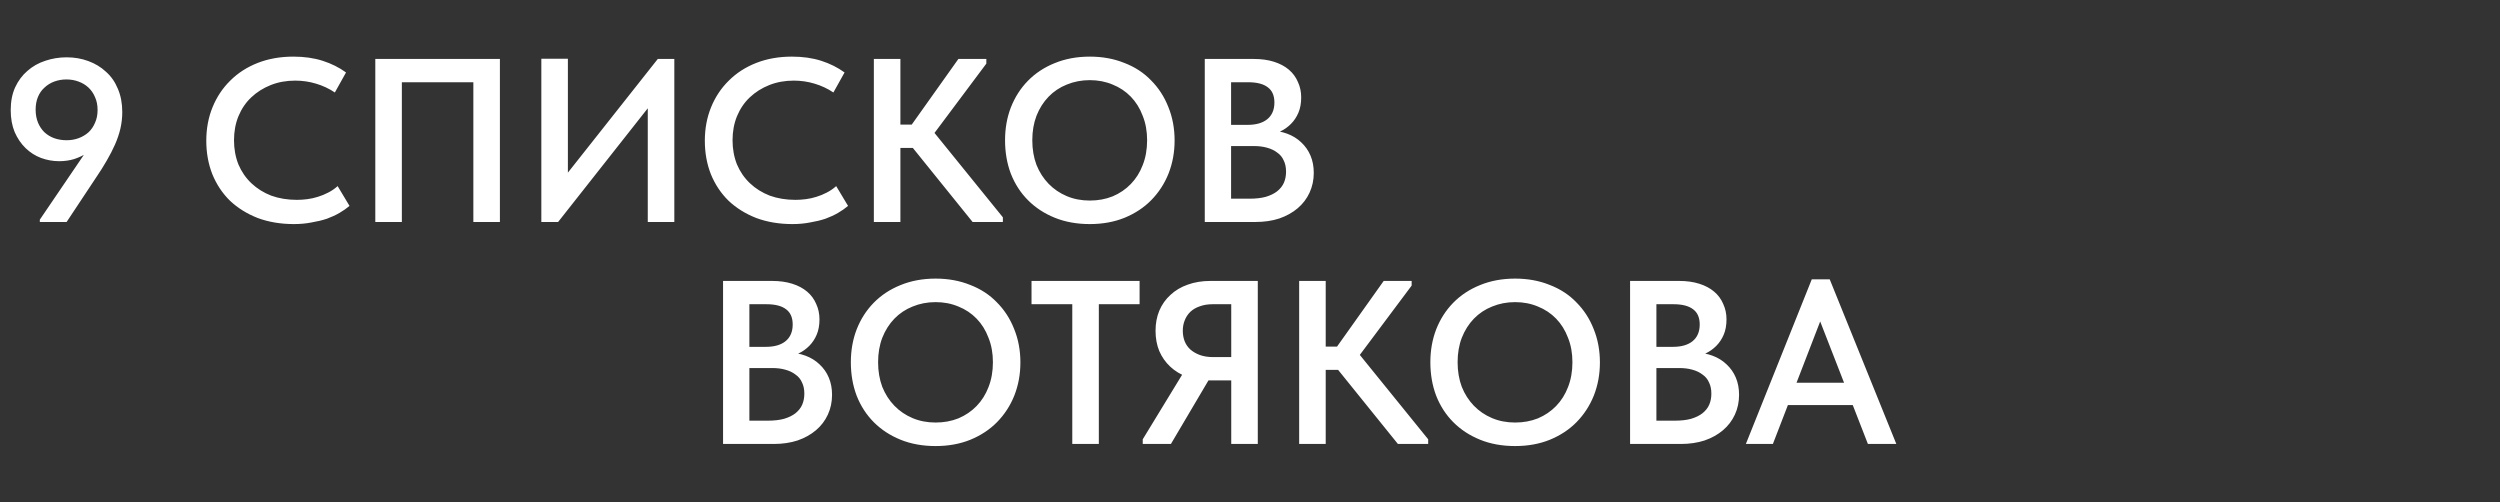
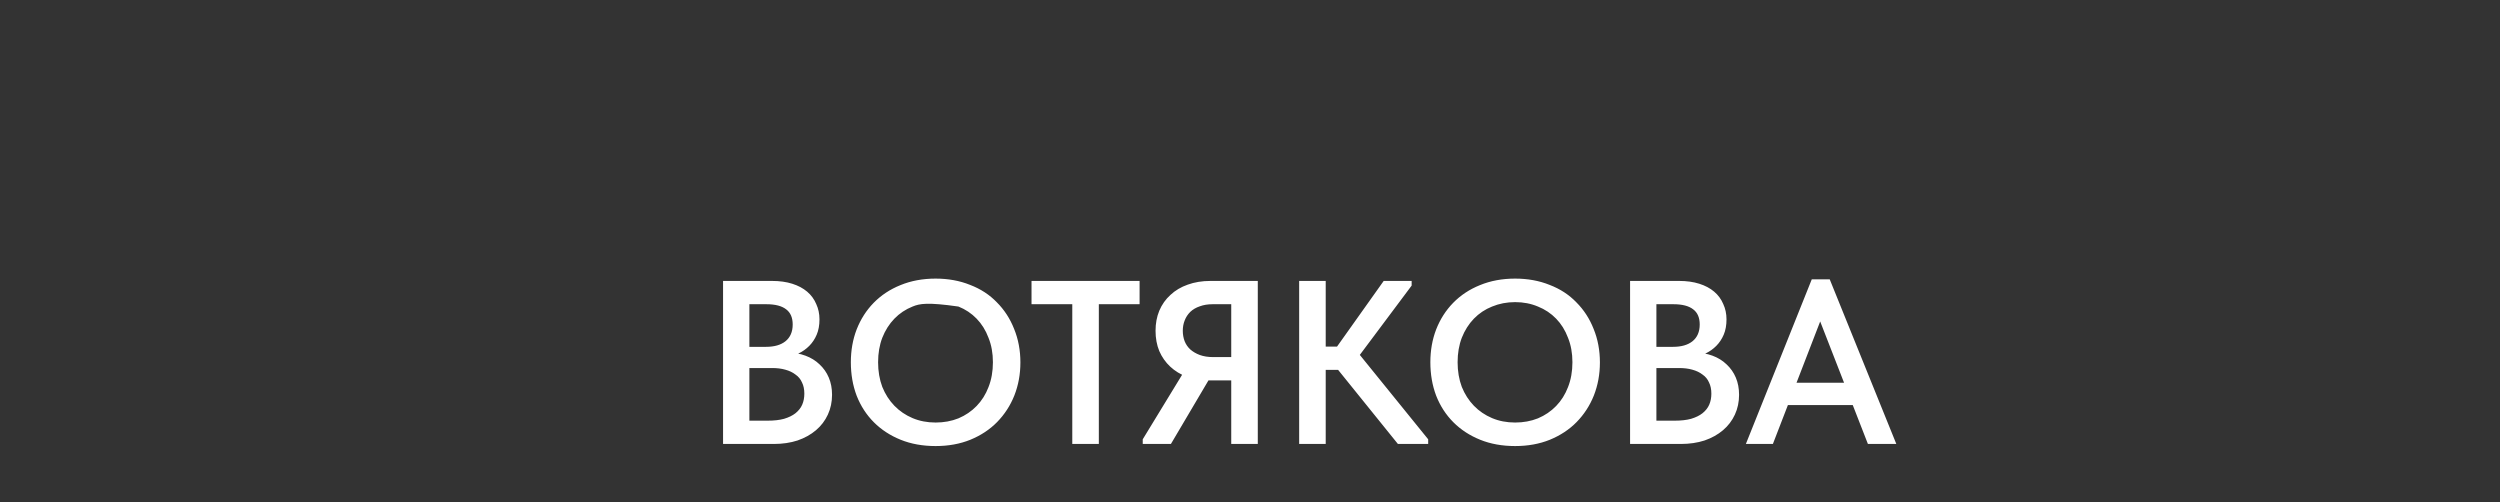
<svg xmlns="http://www.w3.org/2000/svg" width="687" height="138" viewBox="0 0 687 138" fill="none">
  <rect x="0" y="0" width="687" height="138" fill="#333333" stroke="none" />
-   <path d="M18.304 15.752C20.437 15.752 22.421 16.093 24.256 16.776C26.133 17.459 27.755 18.44 29.12 19.72C30.528 20.957 31.616 22.515 32.384 24.392C33.195 26.269 33.6 28.403 33.6 30.792C33.6 32.328 33.429 33.843 33.088 35.336C32.747 36.787 32.256 38.237 31.616 39.688C30.976 41.139 30.208 42.632 29.312 44.168C28.459 45.661 27.477 47.219 26.368 48.84L18.304 61H10.944V60.36L26.688 37.192L28.672 36.936C28.117 37.917 27.435 38.856 26.624 39.752C25.813 40.648 24.875 41.437 23.808 42.12C22.784 42.76 21.632 43.293 20.352 43.72C19.072 44.104 17.707 44.296 16.256 44.296C14.549 44.296 12.885 43.997 11.264 43.4C9.685 42.803 8.277 41.907 7.04 40.712C5.803 39.517 4.8 38.045 4.032 36.296C3.307 34.547 2.944 32.541 2.944 30.28C2.944 27.891 3.349 25.8 4.16 24.008C5.013 22.173 6.144 20.659 7.552 19.464C8.96 18.227 10.581 17.309 12.416 16.712C14.293 16.072 16.256 15.752 18.304 15.752ZM18.24 21.832C17.088 21.832 15.979 22.024 14.912 22.408C13.888 22.792 12.992 23.347 12.224 24.072C11.456 24.755 10.859 25.608 10.432 26.632C10.005 27.656 9.792 28.829 9.792 30.152C9.792 31.432 10.005 32.605 10.432 33.672C10.859 34.696 11.435 35.571 12.16 36.296C12.928 37.021 13.824 37.576 14.848 37.96C15.915 38.344 17.067 38.536 18.304 38.536C19.499 38.536 20.608 38.344 21.632 37.96C22.656 37.576 23.552 37.043 24.32 36.36C25.088 35.635 25.685 34.76 26.112 33.736C26.581 32.712 26.816 31.539 26.816 30.216C26.816 28.893 26.581 27.72 26.112 26.696C25.685 25.672 25.088 24.797 24.32 24.072C23.552 23.347 22.635 22.792 21.568 22.408C20.544 22.024 19.435 21.832 18.24 21.832ZM80.752 61.576C77.125 61.576 73.819 61.021 70.832 59.912C67.888 58.76 65.349 57.181 63.216 55.176C61.125 53.128 59.504 50.696 58.352 47.88C57.243 45.064 56.688 41.992 56.688 38.664C56.688 35.336 57.264 32.264 58.416 29.448C59.568 26.632 61.189 24.2 63.28 22.152C65.371 20.061 67.888 18.44 70.832 17.288C73.776 16.136 77.04 15.56 80.624 15.56C83.611 15.56 86.299 15.944 88.688 16.712C91.077 17.48 93.211 18.547 95.088 19.912L92.016 25.416C90.437 24.349 88.709 23.539 86.832 22.984C84.997 22.429 83.099 22.152 81.136 22.152C78.704 22.152 76.464 22.557 74.416 23.368C72.368 24.179 70.576 25.309 69.04 26.76C67.547 28.168 66.373 29.896 65.52 31.944C64.709 33.949 64.304 36.147 64.304 38.536C64.304 40.925 64.709 43.144 65.52 45.192C66.373 47.197 67.568 48.925 69.104 50.376C70.64 51.827 72.453 52.957 74.544 53.768C76.677 54.536 79.024 54.92 81.584 54.92C82.523 54.92 83.483 54.856 84.464 54.728C85.445 54.6 86.405 54.387 87.344 54.088C88.325 53.789 89.264 53.405 90.16 52.936C91.099 52.467 91.973 51.869 92.784 51.144L96.048 56.584C95.237 57.267 94.32 57.907 93.296 58.504C92.272 59.101 91.12 59.635 89.84 60.104C88.56 60.531 87.152 60.872 85.616 61.128C84.123 61.427 82.501 61.576 80.752 61.576ZM103.134 61V16.2H137.374V61H130.078V19.784L133.47 22.6H107.678L110.43 19.592V61H103.134ZM148.759 61V16.136H156.055V50.12L154.647 49.224L180.759 16.2H185.303V61H178.007V24.84L180.823 26.184L153.367 61H148.759ZM217.752 61.576C214.125 61.576 210.819 61.021 207.832 59.912C204.888 58.76 202.349 57.181 200.216 55.176C198.125 53.128 196.504 50.696 195.352 47.88C194.243 45.064 193.688 41.992 193.688 38.664C193.688 35.336 194.264 32.264 195.416 29.448C196.568 26.632 198.189 24.2 200.28 22.152C202.371 20.061 204.888 18.44 207.832 17.288C210.776 16.136 214.04 15.56 217.624 15.56C220.611 15.56 223.299 15.944 225.688 16.712C228.077 17.48 230.211 18.547 232.088 19.912L229.016 25.416C227.437 24.349 225.709 23.539 223.832 22.984C221.997 22.429 220.099 22.152 218.136 22.152C215.704 22.152 213.464 22.557 211.416 23.368C209.368 24.179 207.576 25.309 206.04 26.76C204.547 28.168 203.373 29.896 202.52 31.944C201.709 33.949 201.304 36.147 201.304 38.536C201.304 40.925 201.709 43.144 202.52 45.192C203.373 47.197 204.568 48.925 206.104 50.376C207.64 51.827 209.453 52.957 211.544 53.768C213.677 54.536 216.024 54.92 218.584 54.92C219.523 54.92 220.483 54.856 221.464 54.728C222.445 54.6 223.405 54.387 224.344 54.088C225.325 53.789 226.264 53.405 227.16 52.936C228.099 52.467 228.973 51.869 229.784 51.144L233.048 56.584C232.237 57.267 231.32 57.907 230.296 58.504C229.272 59.101 228.12 59.635 226.84 60.104C225.56 60.531 224.152 60.872 222.616 61.128C221.123 61.427 219.501 61.576 217.752 61.576ZM267.27 61L248.262 37.448L263.366 16.2H271.046V17.48L255.11 38.792V34.44L275.59 59.72V61H267.27ZM243.91 40.648V34.248H253.638V40.648H243.91ZM247.43 16.2V61H240.134V16.2H247.43ZM299.484 55.112C301.745 55.112 303.836 54.728 305.756 53.96C307.676 53.149 309.34 52.019 310.748 50.568C312.156 49.117 313.244 47.389 314.012 45.384C314.823 43.336 315.228 41.053 315.228 38.536C315.228 36.061 314.823 33.821 314.012 31.816C313.244 29.768 312.156 28.019 310.748 26.568C309.34 25.117 307.676 24.008 305.756 23.24C303.836 22.429 301.745 22.024 299.484 22.024C297.223 22.024 295.111 22.429 293.148 23.24C291.228 24.008 289.564 25.117 288.156 26.568C286.748 28.019 285.639 29.768 284.828 31.816C284.06 33.821 283.676 36.061 283.676 38.536C283.676 41.011 284.06 43.272 284.828 45.32C285.639 47.325 286.748 49.053 288.156 50.504C289.564 51.955 291.228 53.085 293.148 53.896C295.068 54.707 297.18 55.112 299.484 55.112ZM299.484 61.576C295.943 61.576 292.743 61 289.884 59.848C287.025 58.696 284.572 57.096 282.524 55.048C280.476 53 278.897 50.568 277.788 47.752C276.721 44.936 276.188 41.864 276.188 38.536C276.188 35.293 276.721 32.285 277.788 29.512C278.897 26.696 280.455 24.264 282.46 22.216C284.508 20.125 286.961 18.504 289.82 17.352C292.721 16.157 295.943 15.56 299.484 15.56C302.94 15.56 306.097 16.136 308.956 17.288C311.857 18.397 314.311 19.997 316.316 22.088C318.364 24.136 319.943 26.568 321.052 29.384C322.204 32.2 322.78 35.272 322.78 38.6C322.78 41.843 322.225 44.872 321.116 47.688C320.007 50.461 318.428 52.893 316.38 54.984C314.375 57.032 311.921 58.653 309.02 59.848C306.161 61 302.983 61.576 299.484 61.576ZM331.071 61V16.2H344.511C346.602 16.2 348.458 16.456 350.079 16.968C351.7 17.48 353.066 18.205 354.175 19.144C355.284 20.083 356.116 21.213 356.671 22.536C357.268 23.816 357.567 25.224 357.567 26.76C357.567 28.381 357.311 29.789 356.799 30.984C356.287 32.179 355.604 33.203 354.751 34.056C353.898 34.909 352.938 35.592 351.871 36.104C350.847 36.616 349.802 36.957 348.735 37.128L348.799 35.848C350.591 35.891 352.234 36.189 353.727 36.744C355.22 37.299 356.5 38.088 357.567 39.112C358.676 40.136 359.53 41.352 360.127 42.76C360.724 44.168 361.023 45.747 361.023 47.496C361.023 49.459 360.639 51.272 359.871 52.936C359.103 54.6 358.015 56.029 356.607 57.224C355.199 58.419 353.514 59.357 351.551 60.04C349.588 60.68 347.412 61 345.023 61H331.071ZM338.303 58.44L335.551 54.6H343.359C345.108 54.6 346.602 54.429 347.839 54.088C349.119 53.704 350.164 53.192 350.975 52.552C351.828 51.869 352.447 51.08 352.831 50.184C353.215 49.288 353.407 48.285 353.407 47.176C353.407 45.981 353.194 44.957 352.767 44.104C352.383 43.208 351.786 42.483 350.975 41.928C350.207 41.331 349.268 40.883 348.159 40.584C347.092 40.285 345.898 40.136 344.575 40.136H336.127V34.312H342.847C343.999 34.312 345.023 34.184 345.919 33.928C346.815 33.672 347.583 33.288 348.223 32.776C348.863 32.264 349.354 31.624 349.695 30.856C350.036 30.088 350.207 29.192 350.207 28.168C350.207 26.291 349.61 24.904 348.415 24.008C347.22 23.069 345.407 22.6 342.975 22.6H335.551L338.303 19.016V58.44Z" fill="white" />
-   <path d="M198.696 122V77.2H212.136C214.227 77.2 216.083 77.456 217.704 77.968C219.325 78.48 220.691 79.205 221.8 80.144C222.909 81.083 223.741 82.213 224.296 83.536C224.893 84.816 225.192 86.224 225.192 87.76C225.192 89.381 224.936 90.789 224.424 91.984C223.912 93.179 223.229 94.203 222.376 95.056C221.523 95.909 220.563 96.592 219.496 97.104C218.472 97.616 217.427 97.957 216.36 98.128L216.424 96.848C218.216 96.891 219.859 97.189 221.352 97.744C222.845 98.299 224.125 99.088 225.192 100.112C226.301 101.136 227.155 102.352 227.752 103.76C228.349 105.168 228.648 106.747 228.648 108.496C228.648 110.459 228.264 112.272 227.496 113.936C226.728 115.6 225.64 117.029 224.232 118.224C222.824 119.419 221.139 120.357 219.176 121.04C217.213 121.68 215.037 122 212.648 122H198.696ZM205.928 119.44L203.176 115.6H210.984C212.733 115.6 214.227 115.429 215.464 115.088C216.744 114.704 217.789 114.192 218.6 113.552C219.453 112.869 220.072 112.08 220.456 111.184C220.84 110.288 221.032 109.285 221.032 108.176C221.032 106.981 220.819 105.957 220.392 105.104C220.008 104.208 219.411 103.483 218.6 102.928C217.832 102.331 216.893 101.883 215.784 101.584C214.717 101.285 213.523 101.136 212.2 101.136H203.752V95.312H210.472C211.624 95.312 212.648 95.184 213.544 94.928C214.44 94.672 215.208 94.288 215.848 93.776C216.488 93.264 216.979 92.624 217.32 91.856C217.661 91.088 217.832 90.192 217.832 89.168C217.832 87.291 217.235 85.904 216.04 85.008C214.845 84.069 213.032 83.6 210.6 83.6H203.176L205.928 80.016V119.44ZM257.109 116.112C259.37 116.112 261.461 115.728 263.381 114.96C265.301 114.149 266.965 113.019 268.373 111.568C269.781 110.117 270.869 108.389 271.637 106.384C272.448 104.336 272.853 102.053 272.853 99.536C272.853 97.061 272.448 94.821 271.637 92.816C270.869 90.768 269.781 89.019 268.373 87.568C266.965 86.117 265.301 85.008 263.381 84.24C261.461 83.429 259.37 83.024 257.109 83.024C254.848 83.024 252.736 83.429 250.773 84.24C248.853 85.008 247.189 86.117 245.781 87.568C244.373 89.019 243.264 90.768 242.453 92.816C241.685 94.821 241.301 97.061 241.301 99.536C241.301 102.011 241.685 104.272 242.453 106.32C243.264 108.325 244.373 110.053 245.781 111.504C247.189 112.955 248.853 114.085 250.773 114.896C252.693 115.707 254.805 116.112 257.109 116.112ZM257.109 122.576C253.568 122.576 250.368 122 247.509 120.848C244.65 119.696 242.197 118.096 240.149 116.048C238.101 114 236.522 111.568 235.413 108.752C234.346 105.936 233.813 102.864 233.813 99.536C233.813 96.293 234.346 93.285 235.413 90.512C236.522 87.696 238.08 85.264 240.085 83.216C242.133 81.125 244.586 79.504 247.445 78.352C250.346 77.157 253.568 76.56 257.109 76.56C260.565 76.56 263.722 77.136 266.581 78.288C269.482 79.397 271.936 80.997 273.941 83.088C275.989 85.136 277.568 87.568 278.677 90.384C279.829 93.2 280.405 96.272 280.405 99.6C280.405 102.843 279.85 105.872 278.741 108.688C277.632 111.461 276.053 113.893 274.005 115.984C272 118.032 269.546 119.653 266.645 120.848C263.786 122 260.608 122.576 257.109 122.576ZM294.663 122V83.6H283.463V77.2H313.159V83.6H301.959V122H294.663ZM338.344 122V104.528H332.2C330.024 104.528 328.019 104.208 326.184 103.568C324.392 102.885 322.856 101.947 321.576 100.752C320.296 99.557 319.293 98.128 318.568 96.464C317.885 94.8 317.544 92.944 317.544 90.896C317.544 88.891 317.885 87.056 318.568 85.392C319.293 83.685 320.317 82.235 321.64 81.04C322.963 79.803 324.541 78.864 326.376 78.224C328.253 77.541 330.344 77.2 332.648 77.2H345.64V122H338.344ZM314.024 122V120.72L325.736 101.52L333.224 102.608L321.768 122H314.024ZM333.352 98.128H338.344V83.6H333.224C331.901 83.6 330.728 83.792 329.704 84.176C328.68 84.517 327.805 85.029 327.08 85.712C326.397 86.395 325.885 87.184 325.544 88.08C325.203 88.933 325.032 89.872 325.032 90.896C325.032 91.92 325.203 92.88 325.544 93.776C325.885 94.629 326.397 95.376 327.08 96.016C327.805 96.656 328.68 97.168 329.704 97.552C330.771 97.936 331.987 98.128 333.352 98.128ZM384.145 122L365.137 98.448L380.241 77.2H387.921V78.48L371.985 99.792V95.44L392.465 120.72V122H384.145ZM360.785 101.648V95.248H370.513V101.648H360.785ZM364.305 77.2V122H357.009V77.2H364.305ZM416.359 116.112C418.62 116.112 420.711 115.728 422.631 114.96C424.551 114.149 426.215 113.019 427.623 111.568C429.031 110.117 430.119 108.389 430.887 106.384C431.698 104.336 432.103 102.053 432.103 99.536C432.103 97.061 431.698 94.821 430.887 92.816C430.119 90.768 429.031 89.019 427.623 87.568C426.215 86.117 424.551 85.008 422.631 84.24C420.711 83.429 418.62 83.024 416.359 83.024C414.098 83.024 411.986 83.429 410.023 84.24C408.103 85.008 406.439 86.117 405.031 87.568C403.623 89.019 402.514 90.768 401.703 92.816C400.935 94.821 400.551 97.061 400.551 99.536C400.551 102.011 400.935 104.272 401.703 106.32C402.514 108.325 403.623 110.053 405.031 111.504C406.439 112.955 408.103 114.085 410.023 114.896C411.943 115.707 414.055 116.112 416.359 116.112ZM416.359 122.576C412.818 122.576 409.618 122 406.759 120.848C403.9 119.696 401.447 118.096 399.399 116.048C397.351 114 395.772 111.568 394.663 108.752C393.596 105.936 393.063 102.864 393.063 99.536C393.063 96.293 393.596 93.285 394.663 90.512C395.772 87.696 397.33 85.264 399.335 83.216C401.383 81.125 403.836 79.504 406.695 78.352C409.596 77.157 412.818 76.56 416.359 76.56C419.815 76.56 422.972 77.136 425.831 78.288C428.732 79.397 431.186 80.997 433.191 83.088C435.239 85.136 436.818 87.568 437.927 90.384C439.079 93.2 439.655 96.272 439.655 99.6C439.655 102.843 439.1 105.872 437.991 108.688C436.882 111.461 435.303 113.893 433.255 115.984C431.25 118.032 428.796 119.653 425.895 120.848C423.036 122 419.858 122.576 416.359 122.576ZM447.946 122V77.2H461.386C463.477 77.2 465.333 77.456 466.954 77.968C468.575 78.48 469.941 79.205 471.05 80.144C472.159 81.083 472.991 82.213 473.546 83.536C474.143 84.816 474.442 86.224 474.442 87.76C474.442 89.381 474.186 90.789 473.674 91.984C473.162 93.179 472.479 94.203 471.626 95.056C470.773 95.909 469.813 96.592 468.746 97.104C467.722 97.616 466.677 97.957 465.61 98.128L465.674 96.848C467.466 96.891 469.109 97.189 470.602 97.744C472.095 98.299 473.375 99.088 474.442 100.112C475.551 101.136 476.405 102.352 477.002 103.76C477.599 105.168 477.898 106.747 477.898 108.496C477.898 110.459 477.514 112.272 476.746 113.936C475.978 115.6 474.89 117.029 473.482 118.224C472.074 119.419 470.389 120.357 468.426 121.04C466.463 121.68 464.287 122 461.898 122H447.946ZM455.178 119.44L452.426 115.6H460.234C461.983 115.6 463.477 115.429 464.714 115.088C465.994 114.704 467.039 114.192 467.85 113.552C468.703 112.869 469.322 112.08 469.706 111.184C470.09 110.288 470.282 109.285 470.282 108.176C470.282 106.981 470.069 105.957 469.642 105.104C469.258 104.208 468.661 103.483 467.85 102.928C467.082 102.331 466.143 101.883 465.034 101.584C463.967 101.285 462.773 101.136 461.45 101.136H453.002V95.312H459.722C460.874 95.312 461.898 95.184 462.794 94.928C463.69 94.672 464.458 94.288 465.098 93.776C465.738 93.264 466.229 92.624 466.57 91.856C466.911 91.088 467.082 90.192 467.082 89.168C467.082 87.291 466.485 85.904 465.29 85.008C464.095 84.069 462.282 83.6 459.85 83.6H452.426L455.178 80.016V119.44ZM479.765 122L497.877 76.752H502.805L521.109 122H513.301L498.965 85.2H501.397L487.189 122H479.765ZM489.685 111.312V105.168H510.741V111.312H489.685Z" fill="white" />
+   <path d="M198.696 122V77.2H212.136C214.227 77.2 216.083 77.456 217.704 77.968C219.325 78.48 220.691 79.205 221.8 80.144C222.909 81.083 223.741 82.213 224.296 83.536C224.893 84.816 225.192 86.224 225.192 87.76C225.192 89.381 224.936 90.789 224.424 91.984C223.912 93.179 223.229 94.203 222.376 95.056C221.523 95.909 220.563 96.592 219.496 97.104C218.472 97.616 217.427 97.957 216.36 98.128L216.424 96.848C218.216 96.891 219.859 97.189 221.352 97.744C222.845 98.299 224.125 99.088 225.192 100.112C226.301 101.136 227.155 102.352 227.752 103.76C228.349 105.168 228.648 106.747 228.648 108.496C228.648 110.459 228.264 112.272 227.496 113.936C226.728 115.6 225.64 117.029 224.232 118.224C222.824 119.419 221.139 120.357 219.176 121.04C217.213 121.68 215.037 122 212.648 122H198.696ZM205.928 119.44L203.176 115.6H210.984C212.733 115.6 214.227 115.429 215.464 115.088C216.744 114.704 217.789 114.192 218.6 113.552C219.453 112.869 220.072 112.08 220.456 111.184C220.84 110.288 221.032 109.285 221.032 108.176C221.032 106.981 220.819 105.957 220.392 105.104C220.008 104.208 219.411 103.483 218.6 102.928C217.832 102.331 216.893 101.883 215.784 101.584C214.717 101.285 213.523 101.136 212.2 101.136H203.752V95.312H210.472C211.624 95.312 212.648 95.184 213.544 94.928C214.44 94.672 215.208 94.288 215.848 93.776C216.488 93.264 216.979 92.624 217.32 91.856C217.661 91.088 217.832 90.192 217.832 89.168C217.832 87.291 217.235 85.904 216.04 85.008C214.845 84.069 213.032 83.6 210.6 83.6H203.176L205.928 80.016V119.44ZM257.109 116.112C259.37 116.112 261.461 115.728 263.381 114.96C265.301 114.149 266.965 113.019 268.373 111.568C269.781 110.117 270.869 108.389 271.637 106.384C272.448 104.336 272.853 102.053 272.853 99.536C272.853 97.061 272.448 94.821 271.637 92.816C270.869 90.768 269.781 89.019 268.373 87.568C266.965 86.117 265.301 85.008 263.381 84.24C254.848 83.024 252.736 83.429 250.773 84.24C248.853 85.008 247.189 86.117 245.781 87.568C244.373 89.019 243.264 90.768 242.453 92.816C241.685 94.821 241.301 97.061 241.301 99.536C241.301 102.011 241.685 104.272 242.453 106.32C243.264 108.325 244.373 110.053 245.781 111.504C247.189 112.955 248.853 114.085 250.773 114.896C252.693 115.707 254.805 116.112 257.109 116.112ZM257.109 122.576C253.568 122.576 250.368 122 247.509 120.848C244.65 119.696 242.197 118.096 240.149 116.048C238.101 114 236.522 111.568 235.413 108.752C234.346 105.936 233.813 102.864 233.813 99.536C233.813 96.293 234.346 93.285 235.413 90.512C236.522 87.696 238.08 85.264 240.085 83.216C242.133 81.125 244.586 79.504 247.445 78.352C250.346 77.157 253.568 76.56 257.109 76.56C260.565 76.56 263.722 77.136 266.581 78.288C269.482 79.397 271.936 80.997 273.941 83.088C275.989 85.136 277.568 87.568 278.677 90.384C279.829 93.2 280.405 96.272 280.405 99.6C280.405 102.843 279.85 105.872 278.741 108.688C277.632 111.461 276.053 113.893 274.005 115.984C272 118.032 269.546 119.653 266.645 120.848C263.786 122 260.608 122.576 257.109 122.576ZM294.663 122V83.6H283.463V77.2H313.159V83.6H301.959V122H294.663ZM338.344 122V104.528H332.2C330.024 104.528 328.019 104.208 326.184 103.568C324.392 102.885 322.856 101.947 321.576 100.752C320.296 99.557 319.293 98.128 318.568 96.464C317.885 94.8 317.544 92.944 317.544 90.896C317.544 88.891 317.885 87.056 318.568 85.392C319.293 83.685 320.317 82.235 321.64 81.04C322.963 79.803 324.541 78.864 326.376 78.224C328.253 77.541 330.344 77.2 332.648 77.2H345.64V122H338.344ZM314.024 122V120.72L325.736 101.52L333.224 102.608L321.768 122H314.024ZM333.352 98.128H338.344V83.6H333.224C331.901 83.6 330.728 83.792 329.704 84.176C328.68 84.517 327.805 85.029 327.08 85.712C326.397 86.395 325.885 87.184 325.544 88.08C325.203 88.933 325.032 89.872 325.032 90.896C325.032 91.92 325.203 92.88 325.544 93.776C325.885 94.629 326.397 95.376 327.08 96.016C327.805 96.656 328.68 97.168 329.704 97.552C330.771 97.936 331.987 98.128 333.352 98.128ZM384.145 122L365.137 98.448L380.241 77.2H387.921V78.48L371.985 99.792V95.44L392.465 120.72V122H384.145ZM360.785 101.648V95.248H370.513V101.648H360.785ZM364.305 77.2V122H357.009V77.2H364.305ZM416.359 116.112C418.62 116.112 420.711 115.728 422.631 114.96C424.551 114.149 426.215 113.019 427.623 111.568C429.031 110.117 430.119 108.389 430.887 106.384C431.698 104.336 432.103 102.053 432.103 99.536C432.103 97.061 431.698 94.821 430.887 92.816C430.119 90.768 429.031 89.019 427.623 87.568C426.215 86.117 424.551 85.008 422.631 84.24C420.711 83.429 418.62 83.024 416.359 83.024C414.098 83.024 411.986 83.429 410.023 84.24C408.103 85.008 406.439 86.117 405.031 87.568C403.623 89.019 402.514 90.768 401.703 92.816C400.935 94.821 400.551 97.061 400.551 99.536C400.551 102.011 400.935 104.272 401.703 106.32C402.514 108.325 403.623 110.053 405.031 111.504C406.439 112.955 408.103 114.085 410.023 114.896C411.943 115.707 414.055 116.112 416.359 116.112ZM416.359 122.576C412.818 122.576 409.618 122 406.759 120.848C403.9 119.696 401.447 118.096 399.399 116.048C397.351 114 395.772 111.568 394.663 108.752C393.596 105.936 393.063 102.864 393.063 99.536C393.063 96.293 393.596 93.285 394.663 90.512C395.772 87.696 397.33 85.264 399.335 83.216C401.383 81.125 403.836 79.504 406.695 78.352C409.596 77.157 412.818 76.56 416.359 76.56C419.815 76.56 422.972 77.136 425.831 78.288C428.732 79.397 431.186 80.997 433.191 83.088C435.239 85.136 436.818 87.568 437.927 90.384C439.079 93.2 439.655 96.272 439.655 99.6C439.655 102.843 439.1 105.872 437.991 108.688C436.882 111.461 435.303 113.893 433.255 115.984C431.25 118.032 428.796 119.653 425.895 120.848C423.036 122 419.858 122.576 416.359 122.576ZM447.946 122V77.2H461.386C463.477 77.2 465.333 77.456 466.954 77.968C468.575 78.48 469.941 79.205 471.05 80.144C472.159 81.083 472.991 82.213 473.546 83.536C474.143 84.816 474.442 86.224 474.442 87.76C474.442 89.381 474.186 90.789 473.674 91.984C473.162 93.179 472.479 94.203 471.626 95.056C470.773 95.909 469.813 96.592 468.746 97.104C467.722 97.616 466.677 97.957 465.61 98.128L465.674 96.848C467.466 96.891 469.109 97.189 470.602 97.744C472.095 98.299 473.375 99.088 474.442 100.112C475.551 101.136 476.405 102.352 477.002 103.76C477.599 105.168 477.898 106.747 477.898 108.496C477.898 110.459 477.514 112.272 476.746 113.936C475.978 115.6 474.89 117.029 473.482 118.224C472.074 119.419 470.389 120.357 468.426 121.04C466.463 121.68 464.287 122 461.898 122H447.946ZM455.178 119.44L452.426 115.6H460.234C461.983 115.6 463.477 115.429 464.714 115.088C465.994 114.704 467.039 114.192 467.85 113.552C468.703 112.869 469.322 112.08 469.706 111.184C470.09 110.288 470.282 109.285 470.282 108.176C470.282 106.981 470.069 105.957 469.642 105.104C469.258 104.208 468.661 103.483 467.85 102.928C467.082 102.331 466.143 101.883 465.034 101.584C463.967 101.285 462.773 101.136 461.45 101.136H453.002V95.312H459.722C460.874 95.312 461.898 95.184 462.794 94.928C463.69 94.672 464.458 94.288 465.098 93.776C465.738 93.264 466.229 92.624 466.57 91.856C466.911 91.088 467.082 90.192 467.082 89.168C467.082 87.291 466.485 85.904 465.29 85.008C464.095 84.069 462.282 83.6 459.85 83.6H452.426L455.178 80.016V119.44ZM479.765 122L497.877 76.752H502.805L521.109 122H513.301L498.965 85.2H501.397L487.189 122H479.765ZM489.685 111.312V105.168H510.741V111.312H489.685Z" fill="white" />
</svg>